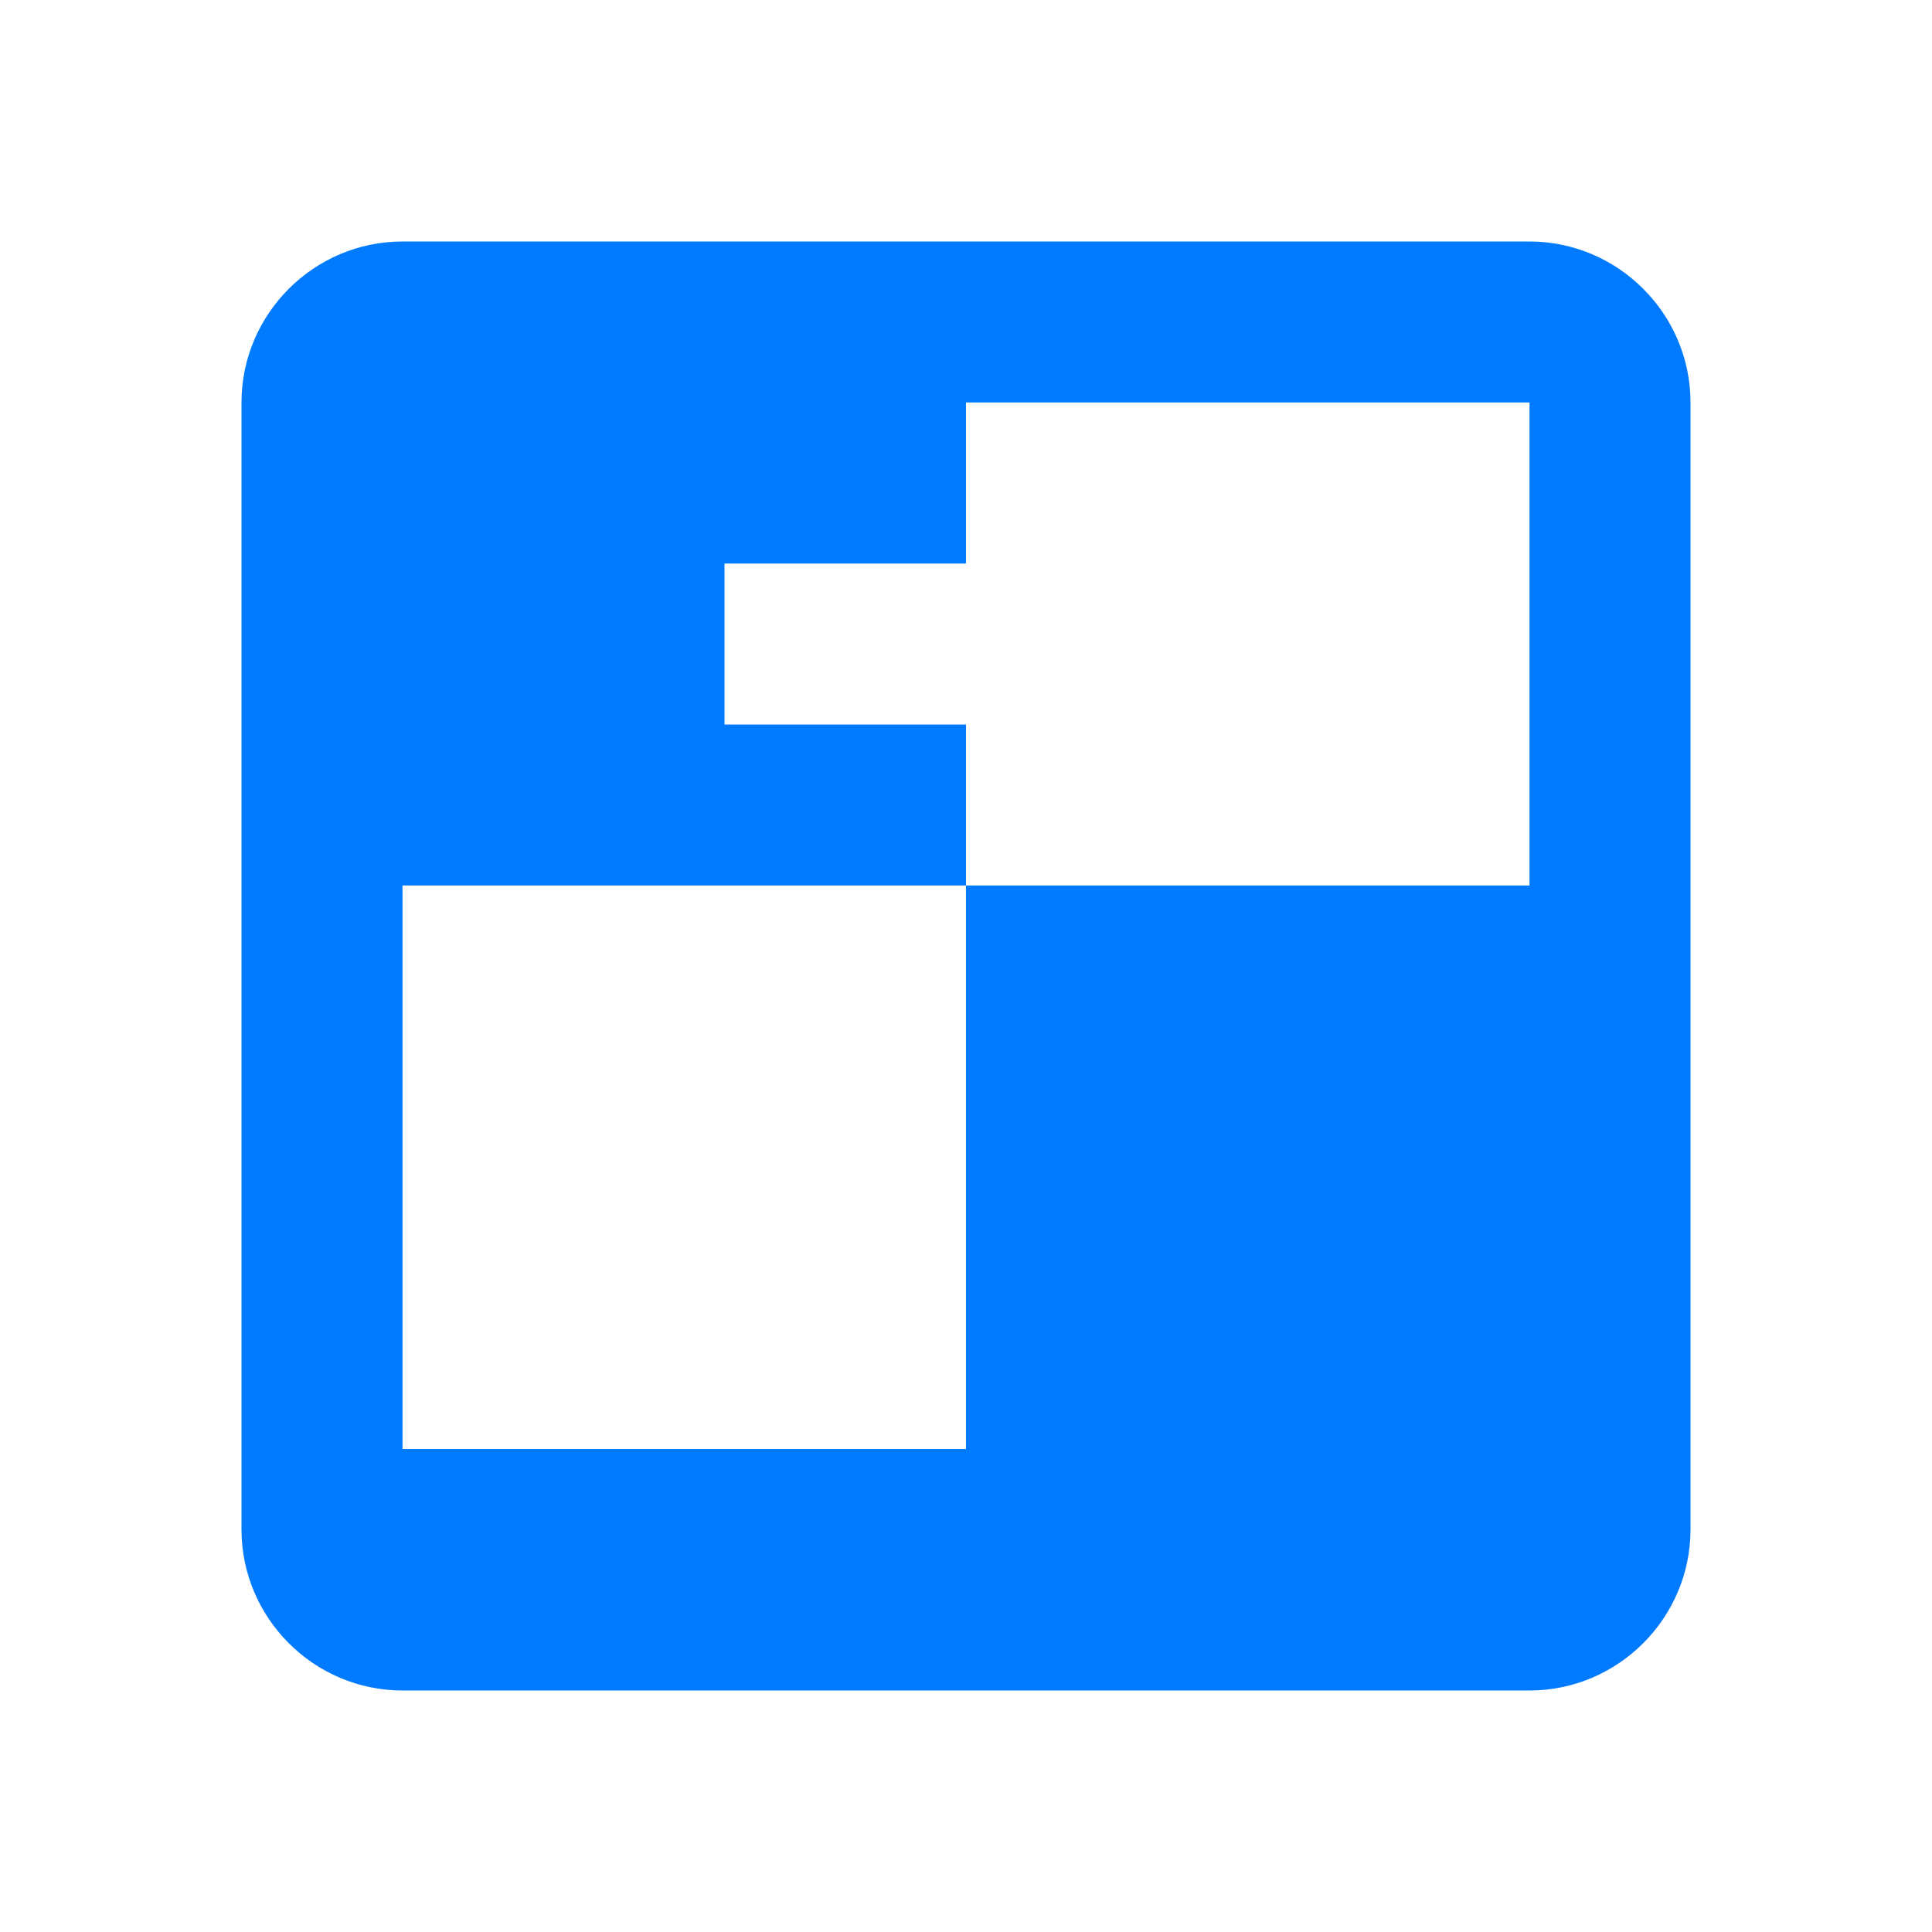
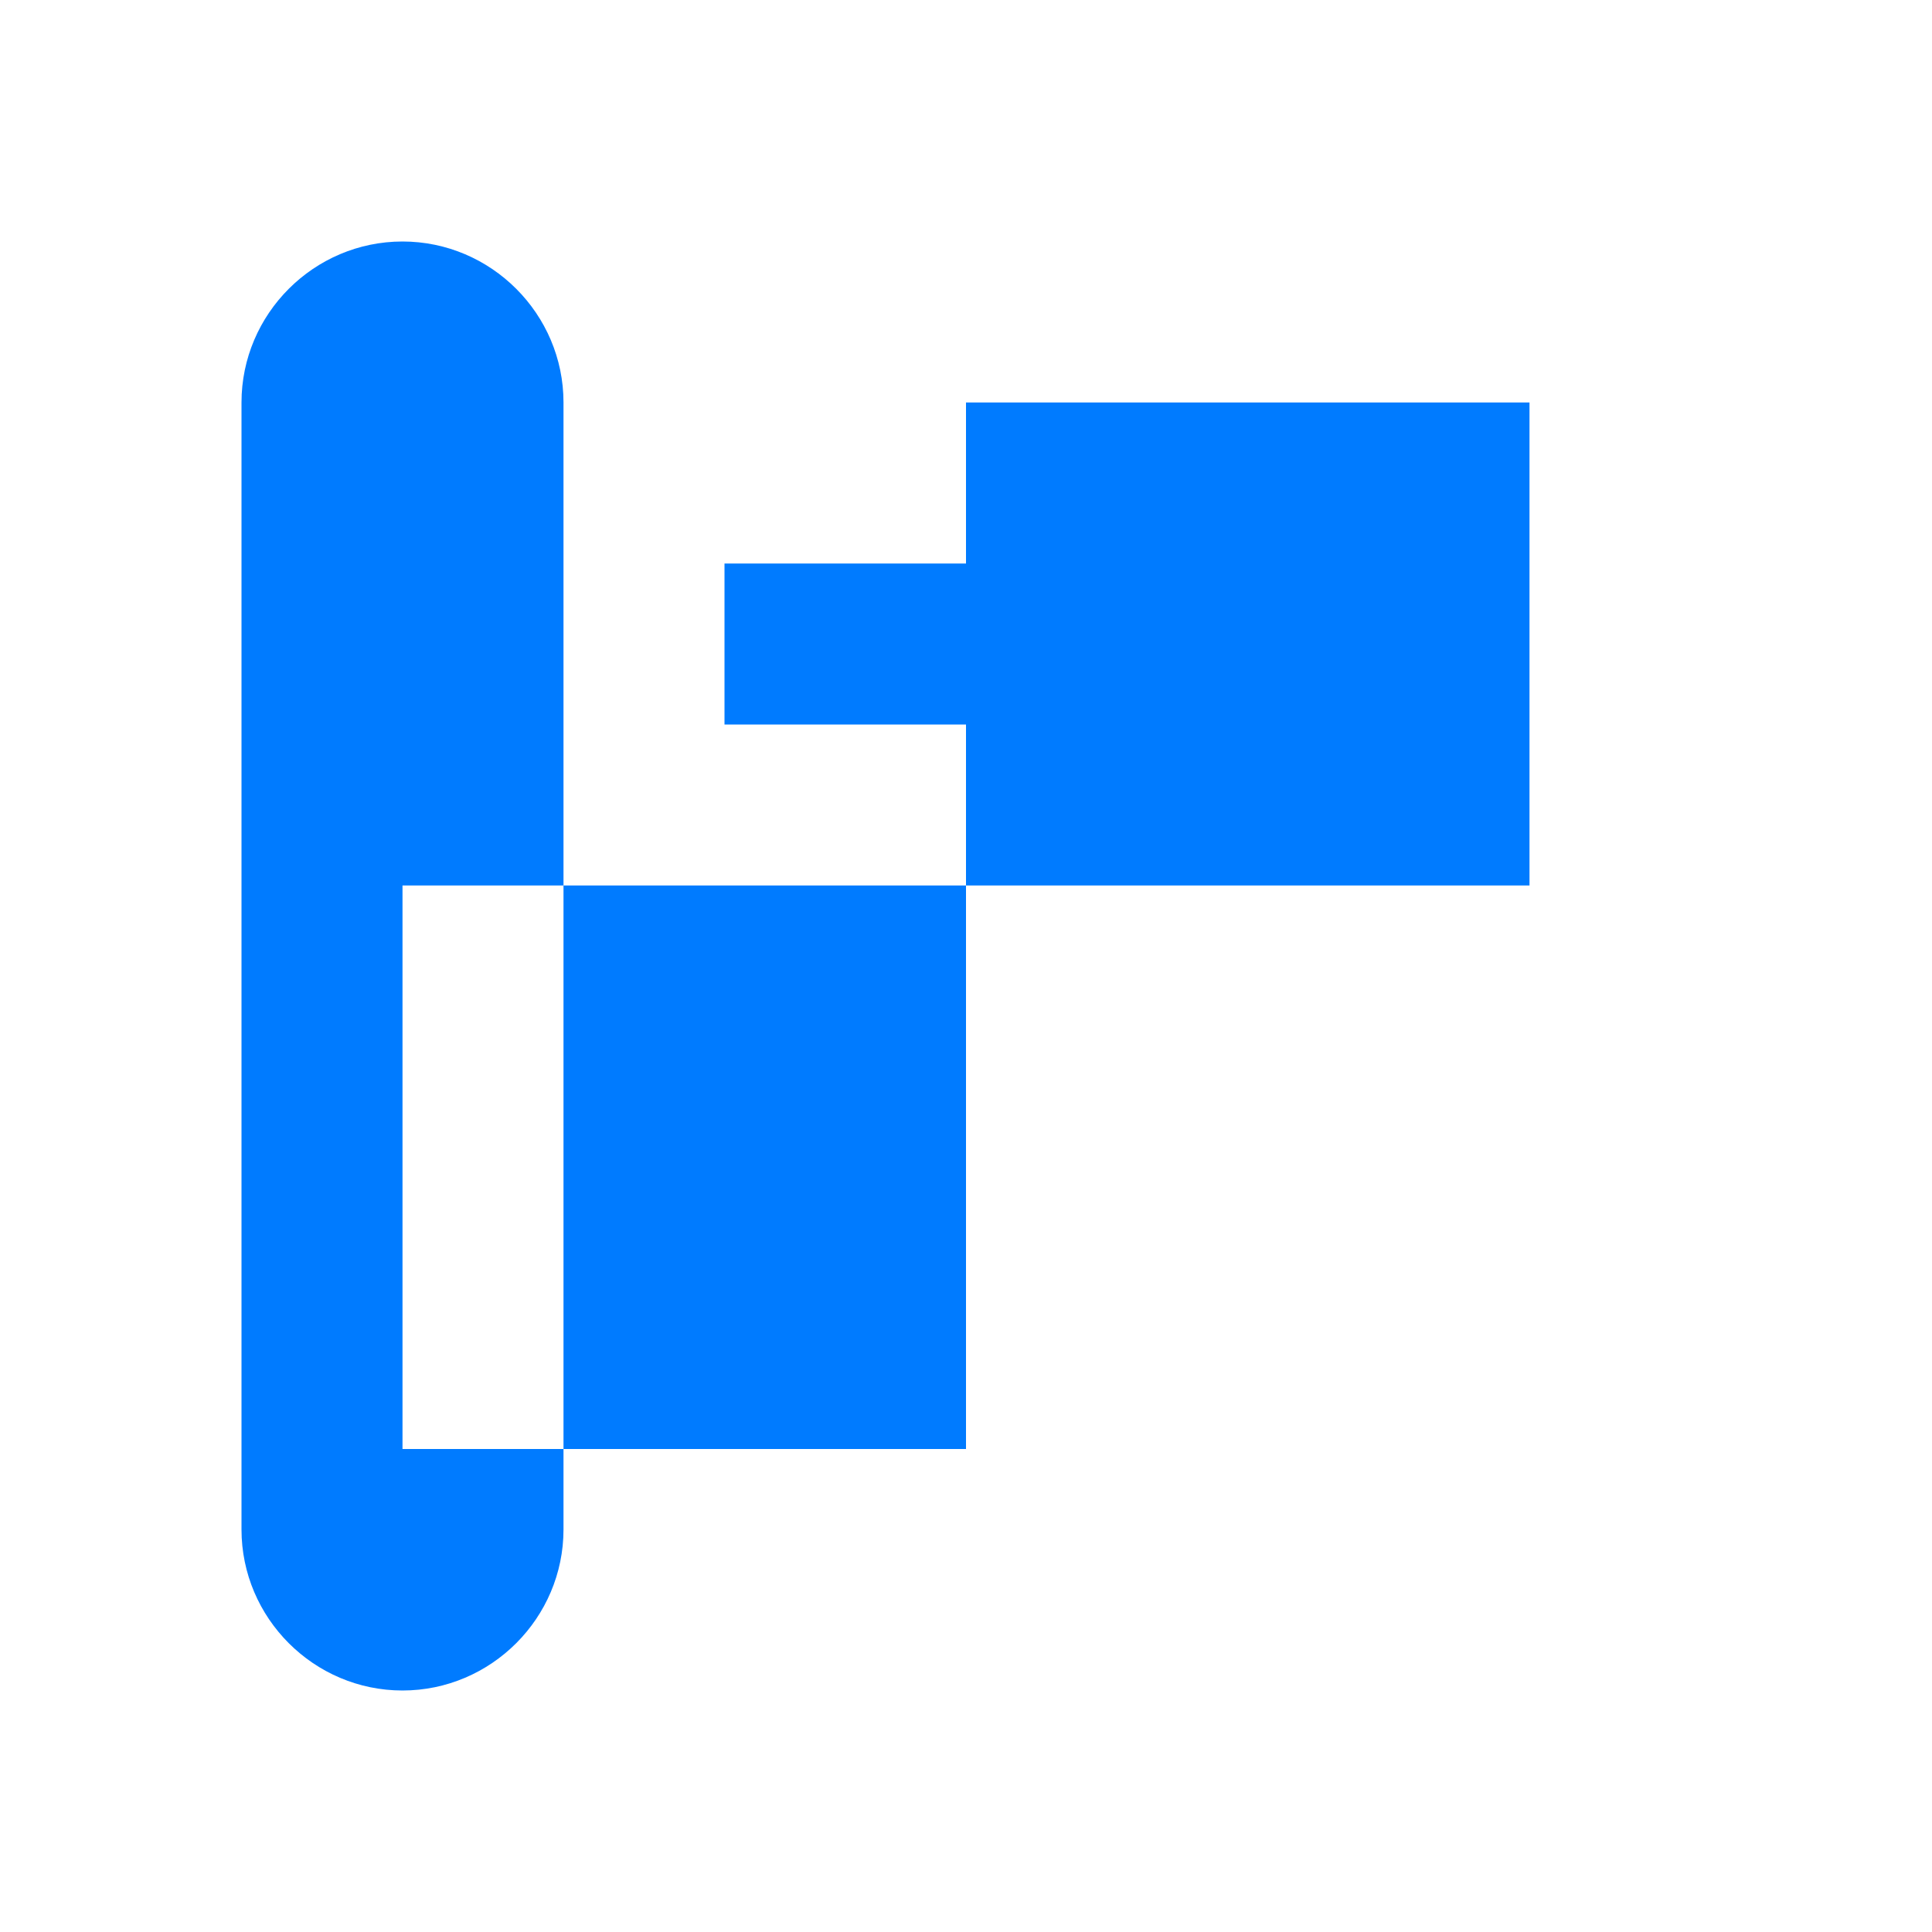
<svg xmlns="http://www.w3.org/2000/svg" viewBox="0 0 24 24" fill="#007bff">
-   <path d="M19 3H5c-1.1 0-2 .9-2 2v14c0 1.1.9 2 2 2h14c1.1 0 2-.9 2-2V5c0-1.1-.9-2-2-2zm-7 15H5v-7h7v7zm7-7h-7V5h7v7zm-7-2h-3V7h3v3z" />
-   <path d="M0 0h24v24H0z" fill="none" />
+   <path d="M19 3H5c-1.1 0-2 .9-2 2v14c0 1.1.9 2 2 2c1.1 0 2-.9 2-2V5c0-1.1-.9-2-2-2zm-7 15H5v-7h7v7zm7-7h-7V5h7v7zm-7-2h-3V7h3v3z" />
</svg>